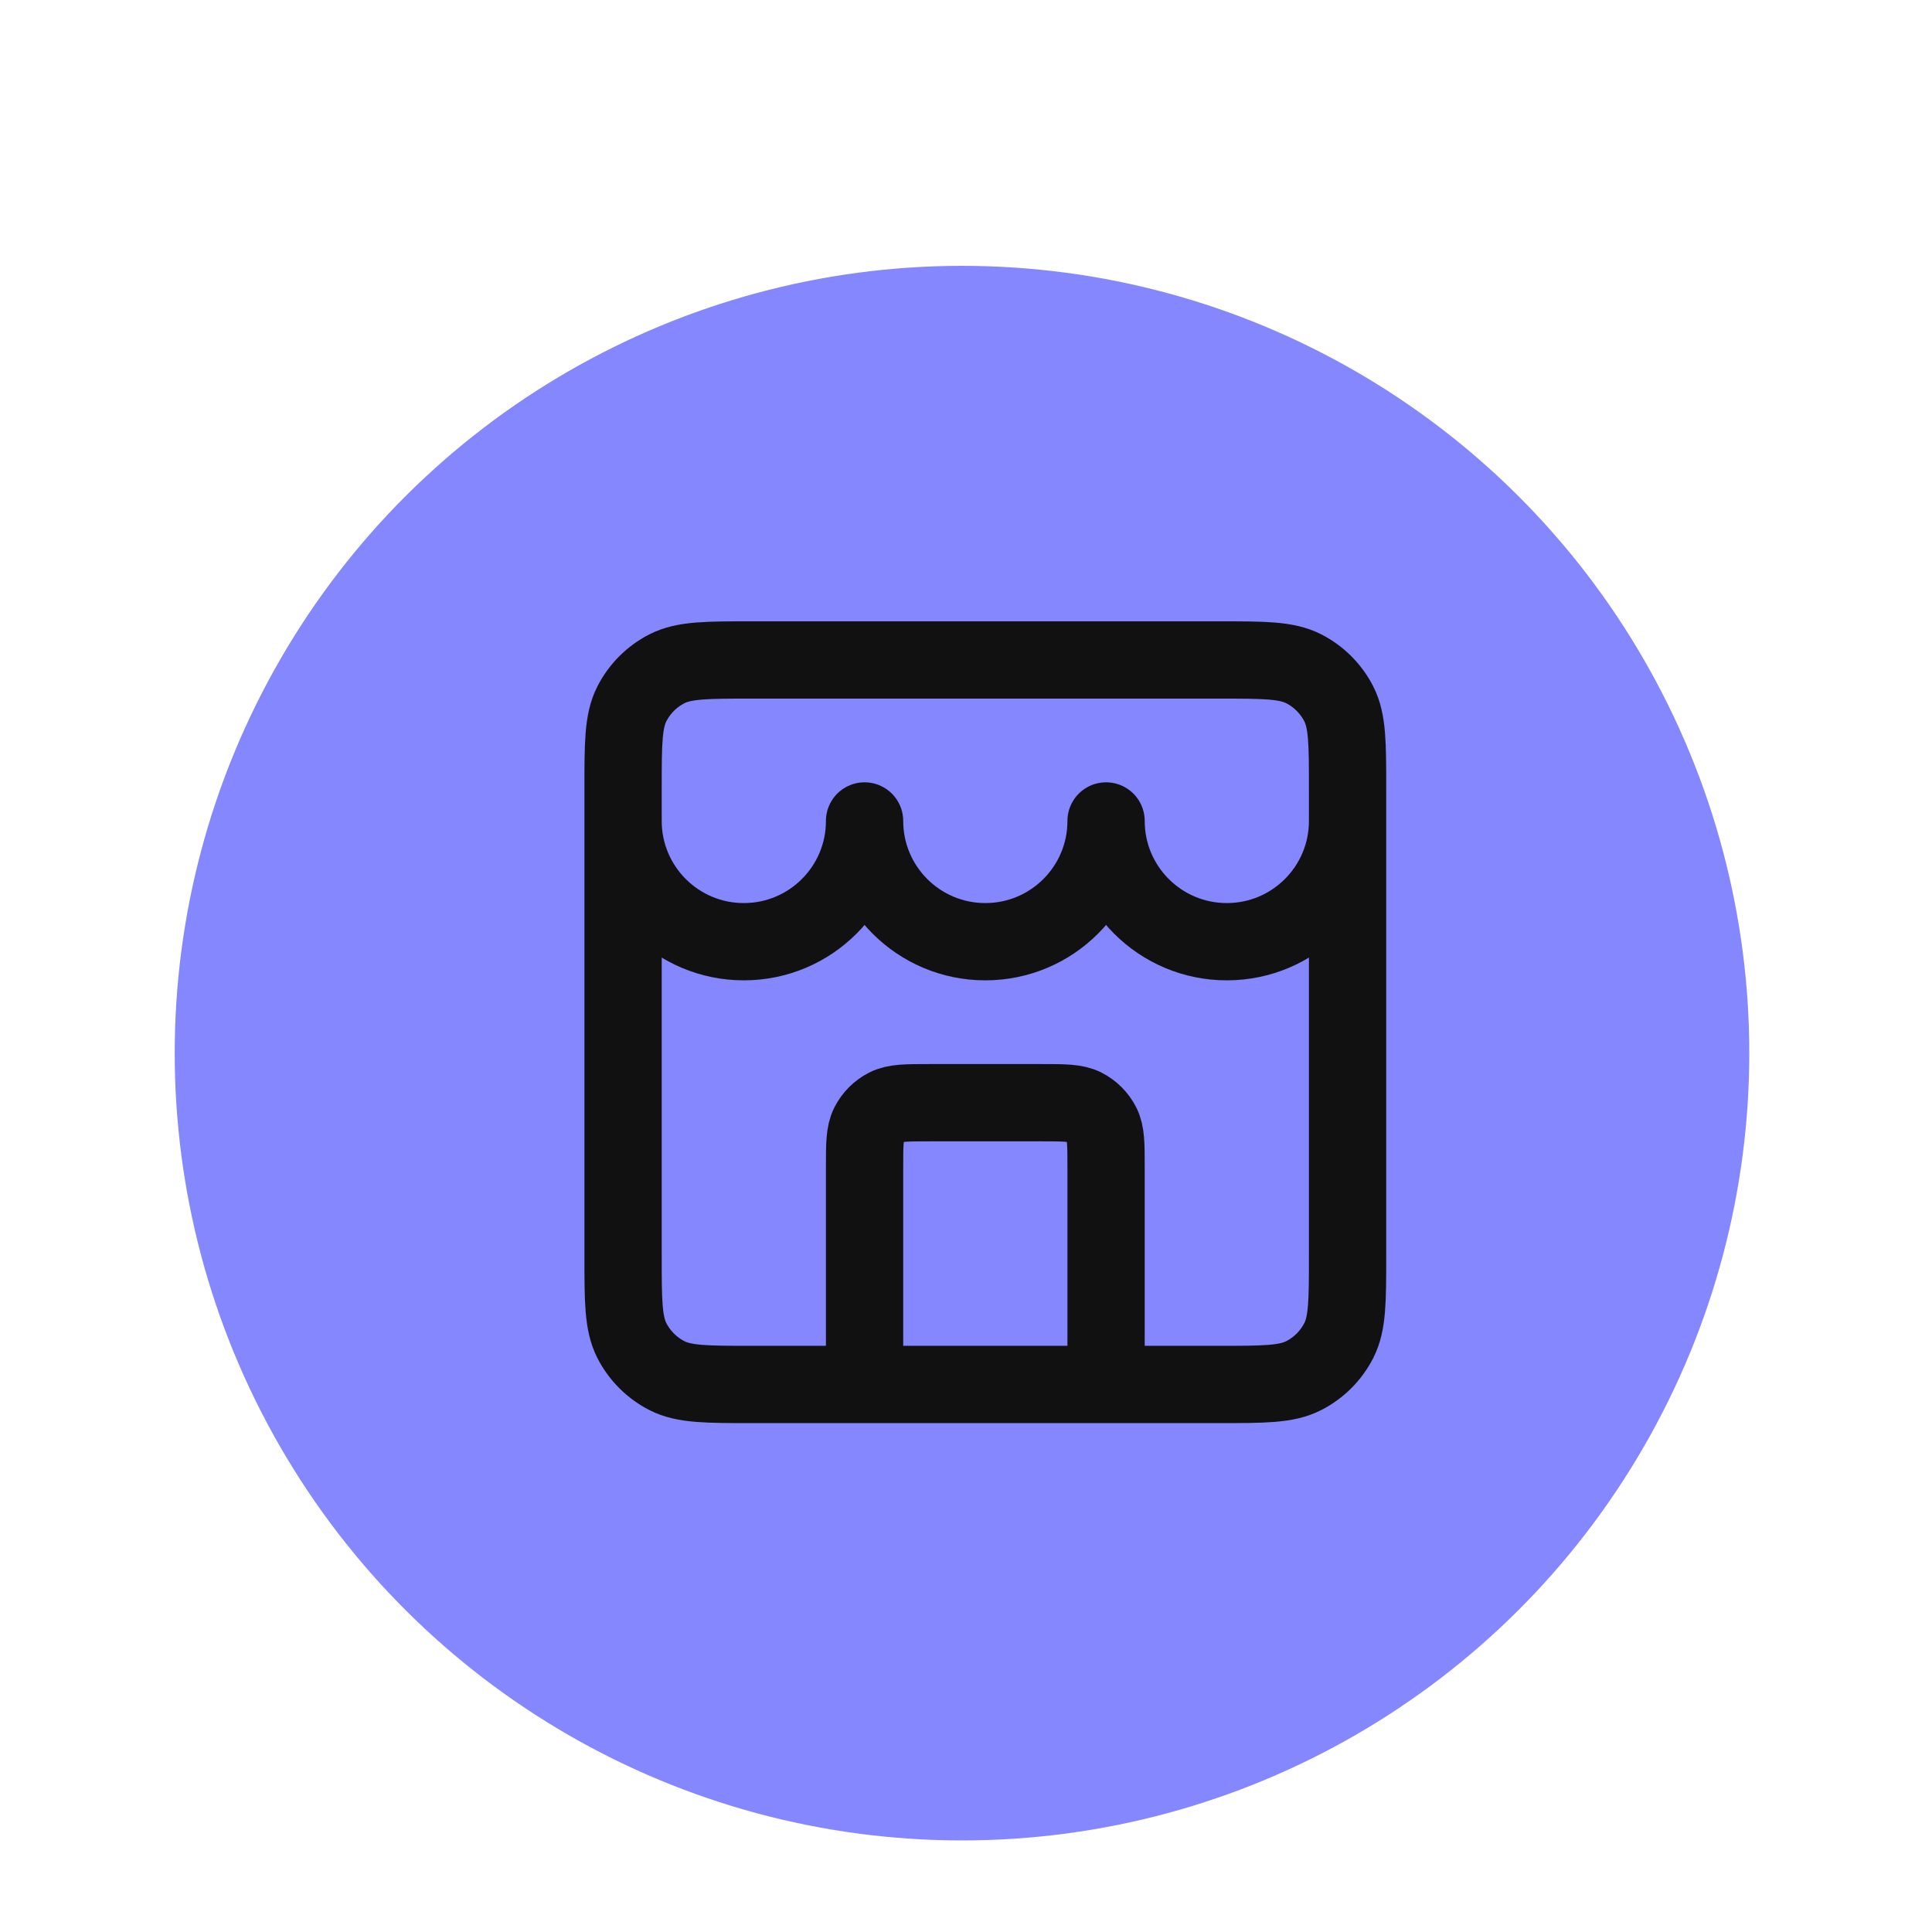
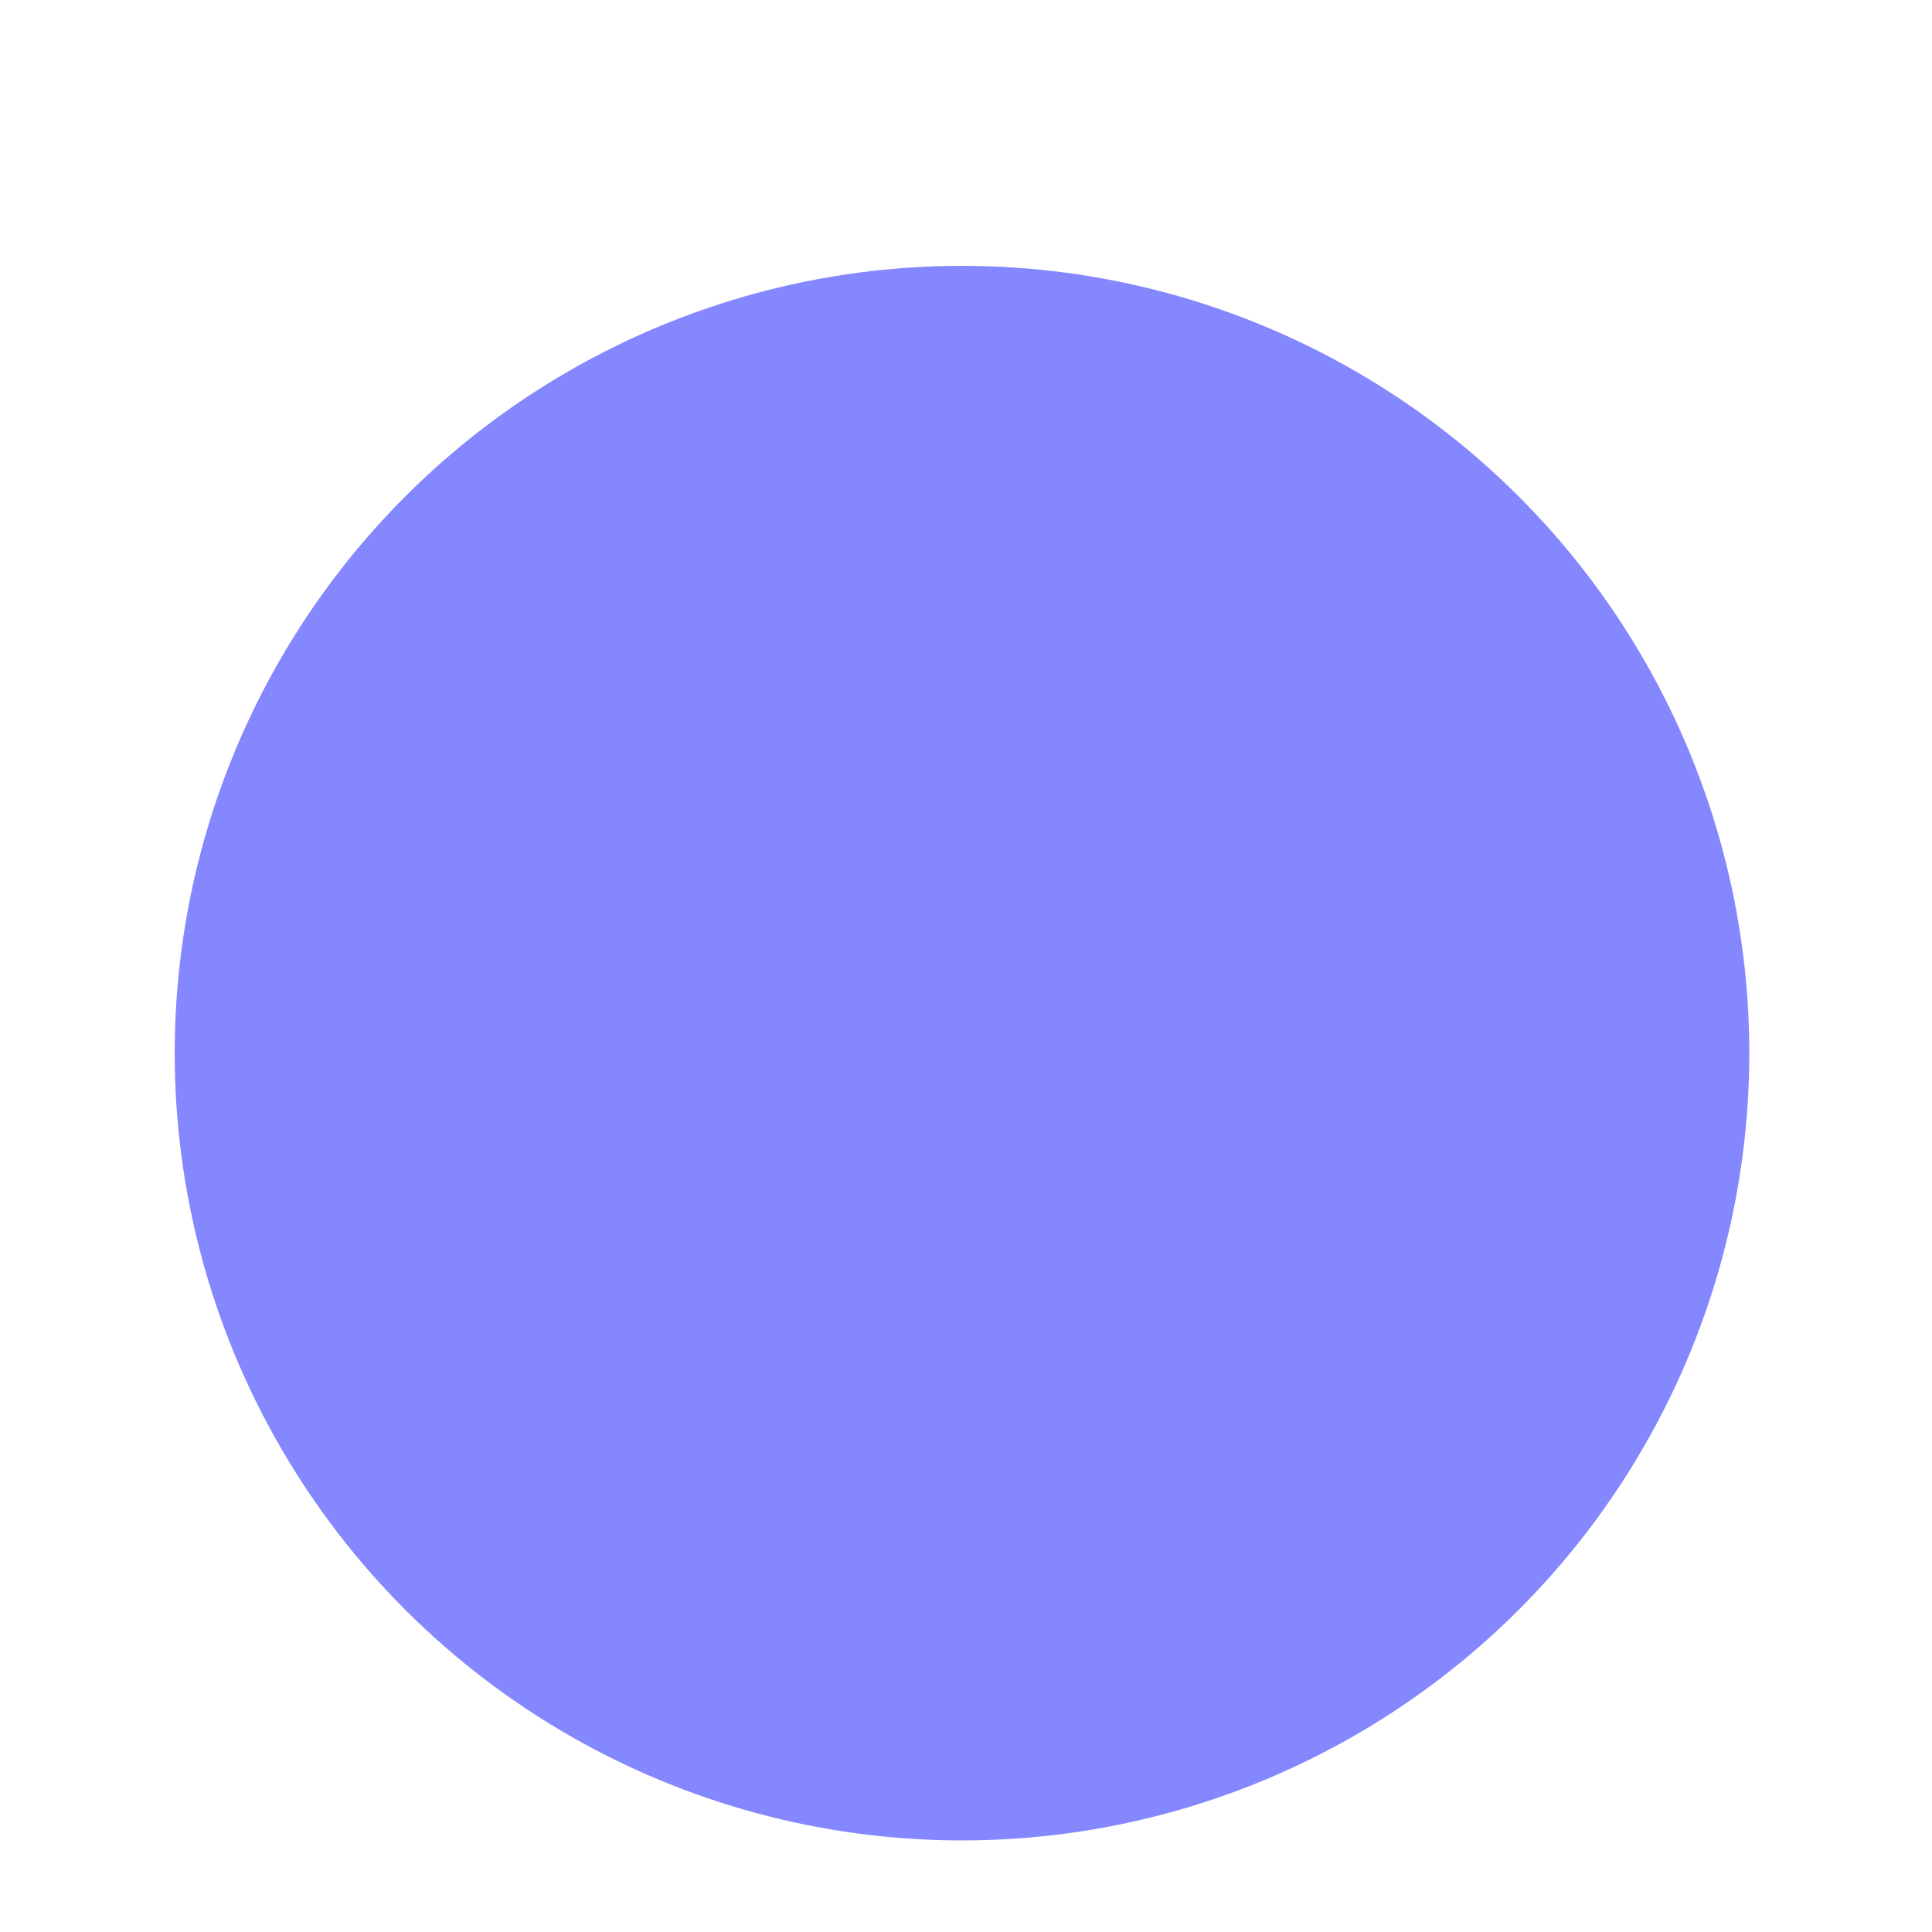
<svg xmlns="http://www.w3.org/2000/svg" width="200" height="200" viewBox="0 0 200 200" fill="none">
  <g filter="url(#filter0_dd_3661_545)">
    <g filter="url(#filter1_dd_3661_545)">
      <circle cx="99.586" cy="92.02" r="81.5" transform="rotate(-90 99.586 92.02)" fill="#8587FE" />
    </g>
-     <path d="M114.5 131.319V108.819C114.5 106.485 114.5 105.318 114.046 104.427C113.646 103.643 113.009 103.006 112.225 102.606C111.334 102.152 110.167 102.152 107.833 102.152H96.167C93.833 102.152 92.666 102.152 91.775 102.606C90.991 103.006 90.354 103.643 89.954 104.427C89.5 105.318 89.5 106.485 89.5 108.819V131.319M64.5 72.985C64.5 79.889 70.096 85.485 77 85.485C83.904 85.485 89.5 79.889 89.5 72.985C89.5 79.889 95.096 85.485 102 85.485C108.904 85.485 114.5 79.889 114.5 72.985C114.5 79.889 120.096 85.485 127 85.485C133.904 85.485 139.5 79.889 139.5 72.985M77.833 131.319H126.167C130.834 131.319 133.167 131.319 134.95 130.41C136.518 129.611 137.793 128.337 138.592 126.769C139.5 124.986 139.5 122.652 139.5 117.985V69.652C139.5 64.985 139.5 62.651 138.592 60.869C137.793 59.301 136.518 58.026 134.95 57.227C133.167 56.319 130.834 56.319 126.167 56.319H77.833C73.166 56.319 70.833 56.319 69.05 57.227C67.482 58.026 66.207 59.301 65.408 60.869C64.5 62.651 64.5 64.985 64.5 69.652V117.985C64.5 122.652 64.5 124.986 65.408 126.769C66.207 128.337 67.482 129.611 69.05 130.41C70.833 131.319 73.166 131.319 77.833 131.319Z" stroke="#111111" stroke-width="8" stroke-linecap="round" stroke-linejoin="round" />
  </g>
  <defs>
    <filter id="filter0_dd_3661_545" x="0.086" y="0.52" width="199" height="199" filterUnits="userSpaceOnUse" color-interpolation-filters="sRGB">
      <feFlood flood-opacity="0" result="BackgroundImageFix" />
      <feColorMatrix in="SourceAlpha" type="matrix" values="0 0 0 0 0 0 0 0 0 0 0 0 0 0 0 0 0 0 127 0" result="hardAlpha" />
      <feOffset dy="4" />
      <feGaussianBlur stdDeviation="2" />
      <feColorMatrix type="matrix" values="0 0 0 0 0 0 0 0 0 0 0 0 0 0 0 0 0 0 0.3 0" />
      <feBlend mode="normal" in2="BackgroundImageFix" result="effect1_dropShadow_3661_545" />
      <feColorMatrix in="SourceAlpha" type="matrix" values="0 0 0 0 0 0 0 0 0 0 0 0 0 0 0 0 0 0 127 0" result="hardAlpha" />
      <feMorphology radius="6" operator="dilate" in="SourceAlpha" result="effect2_dropShadow_3661_545" />
      <feOffset dy="8" />
      <feGaussianBlur stdDeviation="6" />
      <feColorMatrix type="matrix" values="0 0 0 0 0 0 0 0 0 0 0 0 0 0 0 0 0 0 0.15 0" />
      <feBlend mode="normal" in2="effect1_dropShadow_3661_545" result="effect2_dropShadow_3661_545" />
      <feBlend mode="normal" in="SourceGraphic" in2="effect2_dropShadow_3661_545" result="shape" />
    </filter>
    <filter id="filter1_dd_3661_545" x="7.086" y="3.52" width="185" height="185" filterUnits="userSpaceOnUse" color-interpolation-filters="sRGB">
      <feFlood flood-opacity="0" result="BackgroundImageFix" />
      <feColorMatrix in="SourceAlpha" type="matrix" values="0 0 0 0 0 0 0 0 0 0 0 0 0 0 0 0 0 0 127 0" result="hardAlpha" />
      <feOffset dy="1" />
      <feGaussianBlur stdDeviation="1.5" />
      <feColorMatrix type="matrix" values="0 0 0 0 0 0 0 0 0 0 0 0 0 0 0 0 0 0 0.3 0" />
      <feBlend mode="normal" in2="BackgroundImageFix" result="effect1_dropShadow_3661_545" />
      <feColorMatrix in="SourceAlpha" type="matrix" values="0 0 0 0 0 0 0 0 0 0 0 0 0 0 0 0 0 0 127 0" result="hardAlpha" />
      <feMorphology radius="3" operator="dilate" in="SourceAlpha" result="effect2_dropShadow_3661_545" />
      <feOffset dy="4" />
      <feGaussianBlur stdDeviation="4" />
      <feColorMatrix type="matrix" values="0 0 0 0 0 0 0 0 0 0 0 0 0 0 0 0 0 0 0.15 0" />
      <feBlend mode="normal" in2="effect1_dropShadow_3661_545" result="effect2_dropShadow_3661_545" />
      <feBlend mode="normal" in="SourceGraphic" in2="effect2_dropShadow_3661_545" result="shape" />
    </filter>
  </defs>
</svg>